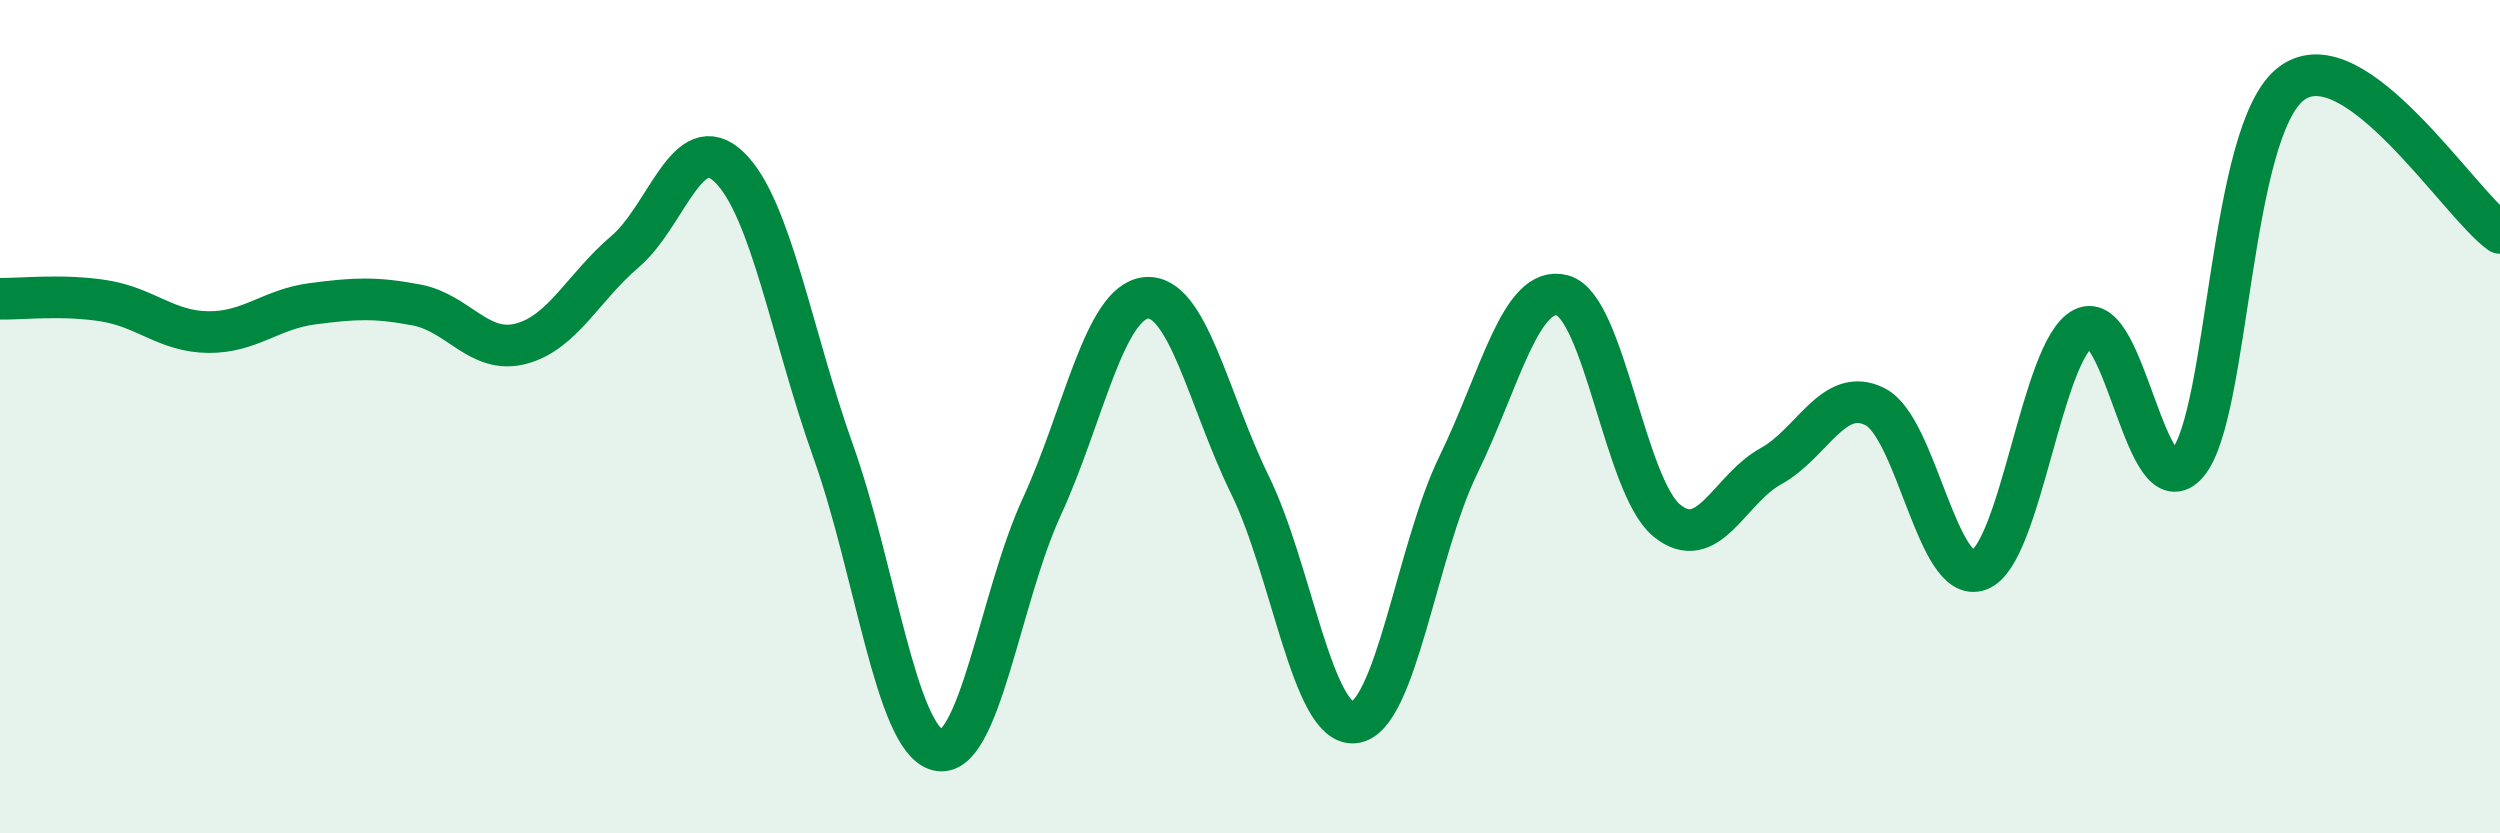
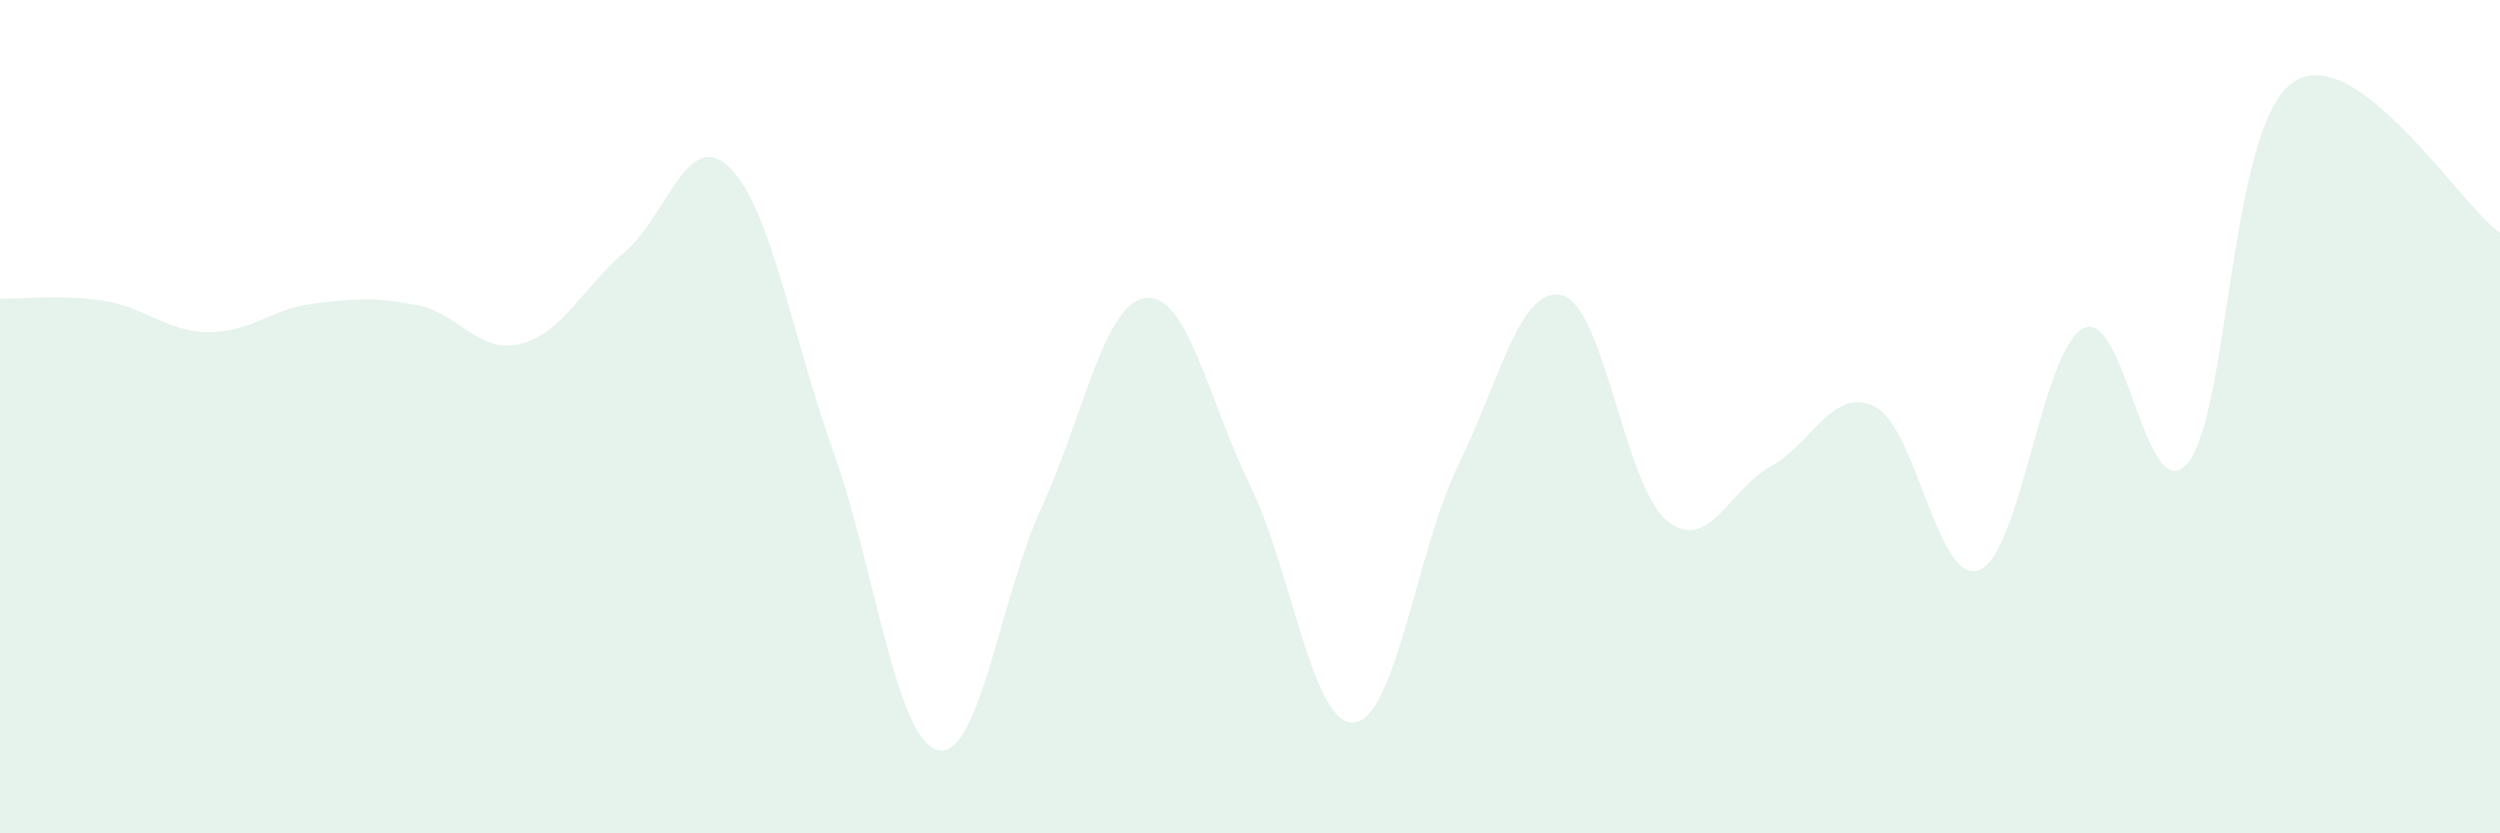
<svg xmlns="http://www.w3.org/2000/svg" width="60" height="20" viewBox="0 0 60 20">
  <path d="M 0,7.17 C 0.5,7.18 1.5,7.06 2.5,7.22 C 3.5,7.38 4,7.96 5,7.97 C 6,7.98 6.5,7.42 7.5,7.29 C 8.5,7.16 9,7.13 10,7.32 C 11,7.51 11.5,8.51 12.5,8.25 C 13.5,7.99 14,6.89 15,6.04 C 16,5.19 16.5,3.05 17.5,4.01 C 18.5,4.97 19,8.04 20,10.84 C 21,13.64 21.5,17.73 22.5,18 C 23.5,18.27 24,14.34 25,12.17 C 26,10 26.5,7.26 27.5,7.15 C 28.5,7.04 29,9.6 30,11.64 C 31,13.68 31.5,17.44 32.5,17.34 C 33.5,17.24 34,13.21 35,11.16 C 36,9.11 36.5,6.82 37.5,7.09 C 38.5,7.36 39,11.67 40,12.49 C 41,13.31 41.5,11.74 42.5,11.19 C 43.5,10.64 44,9.26 45,9.76 C 46,10.26 46.5,14.06 47.5,13.68 C 48.5,13.3 49,8.39 50,7.88 C 51,7.37 51.5,12.3 52.5,11.12 C 53.5,9.94 53.5,3.11 55,2 C 56.5,0.89 59,4.87 60,5.59L60 20L0 20Z" fill="#008740" opacity="0.1" stroke-linecap="round" stroke-linejoin="round" />
-   <path d="M 0,7.17 C 0.5,7.18 1.5,7.06 2.5,7.22 C 3.5,7.38 4,7.96 5,7.97 C 6,7.98 6.5,7.42 7.5,7.29 C 8.5,7.16 9,7.13 10,7.32 C 11,7.51 11.5,8.51 12.5,8.25 C 13.5,7.99 14,6.89 15,6.04 C 16,5.19 16.5,3.05 17.5,4.01 C 18.5,4.97 19,8.04 20,10.84 C 21,13.64 21.5,17.73 22.5,18 C 23.5,18.27 24,14.34 25,12.17 C 26,10 26.5,7.26 27.5,7.15 C 28.5,7.04 29,9.6 30,11.64 C 31,13.68 31.5,17.44 32.5,17.34 C 33.5,17.24 34,13.21 35,11.16 C 36,9.11 36.5,6.82 37.5,7.09 C 38.5,7.36 39,11.67 40,12.49 C 41,13.31 41.5,11.74 42.5,11.19 C 43.5,10.64 44,9.26 45,9.76 C 46,10.26 46.5,14.06 47.5,13.68 C 48.5,13.3 49,8.39 50,7.88 C 51,7.37 51.5,12.3 52.5,11.12 C 53.5,9.94 53.5,3.11 55,2 C 56.5,0.89 59,4.87 60,5.59" stroke="#008740" stroke-width="1" fill="none" stroke-linecap="round" stroke-linejoin="round" />
</svg>